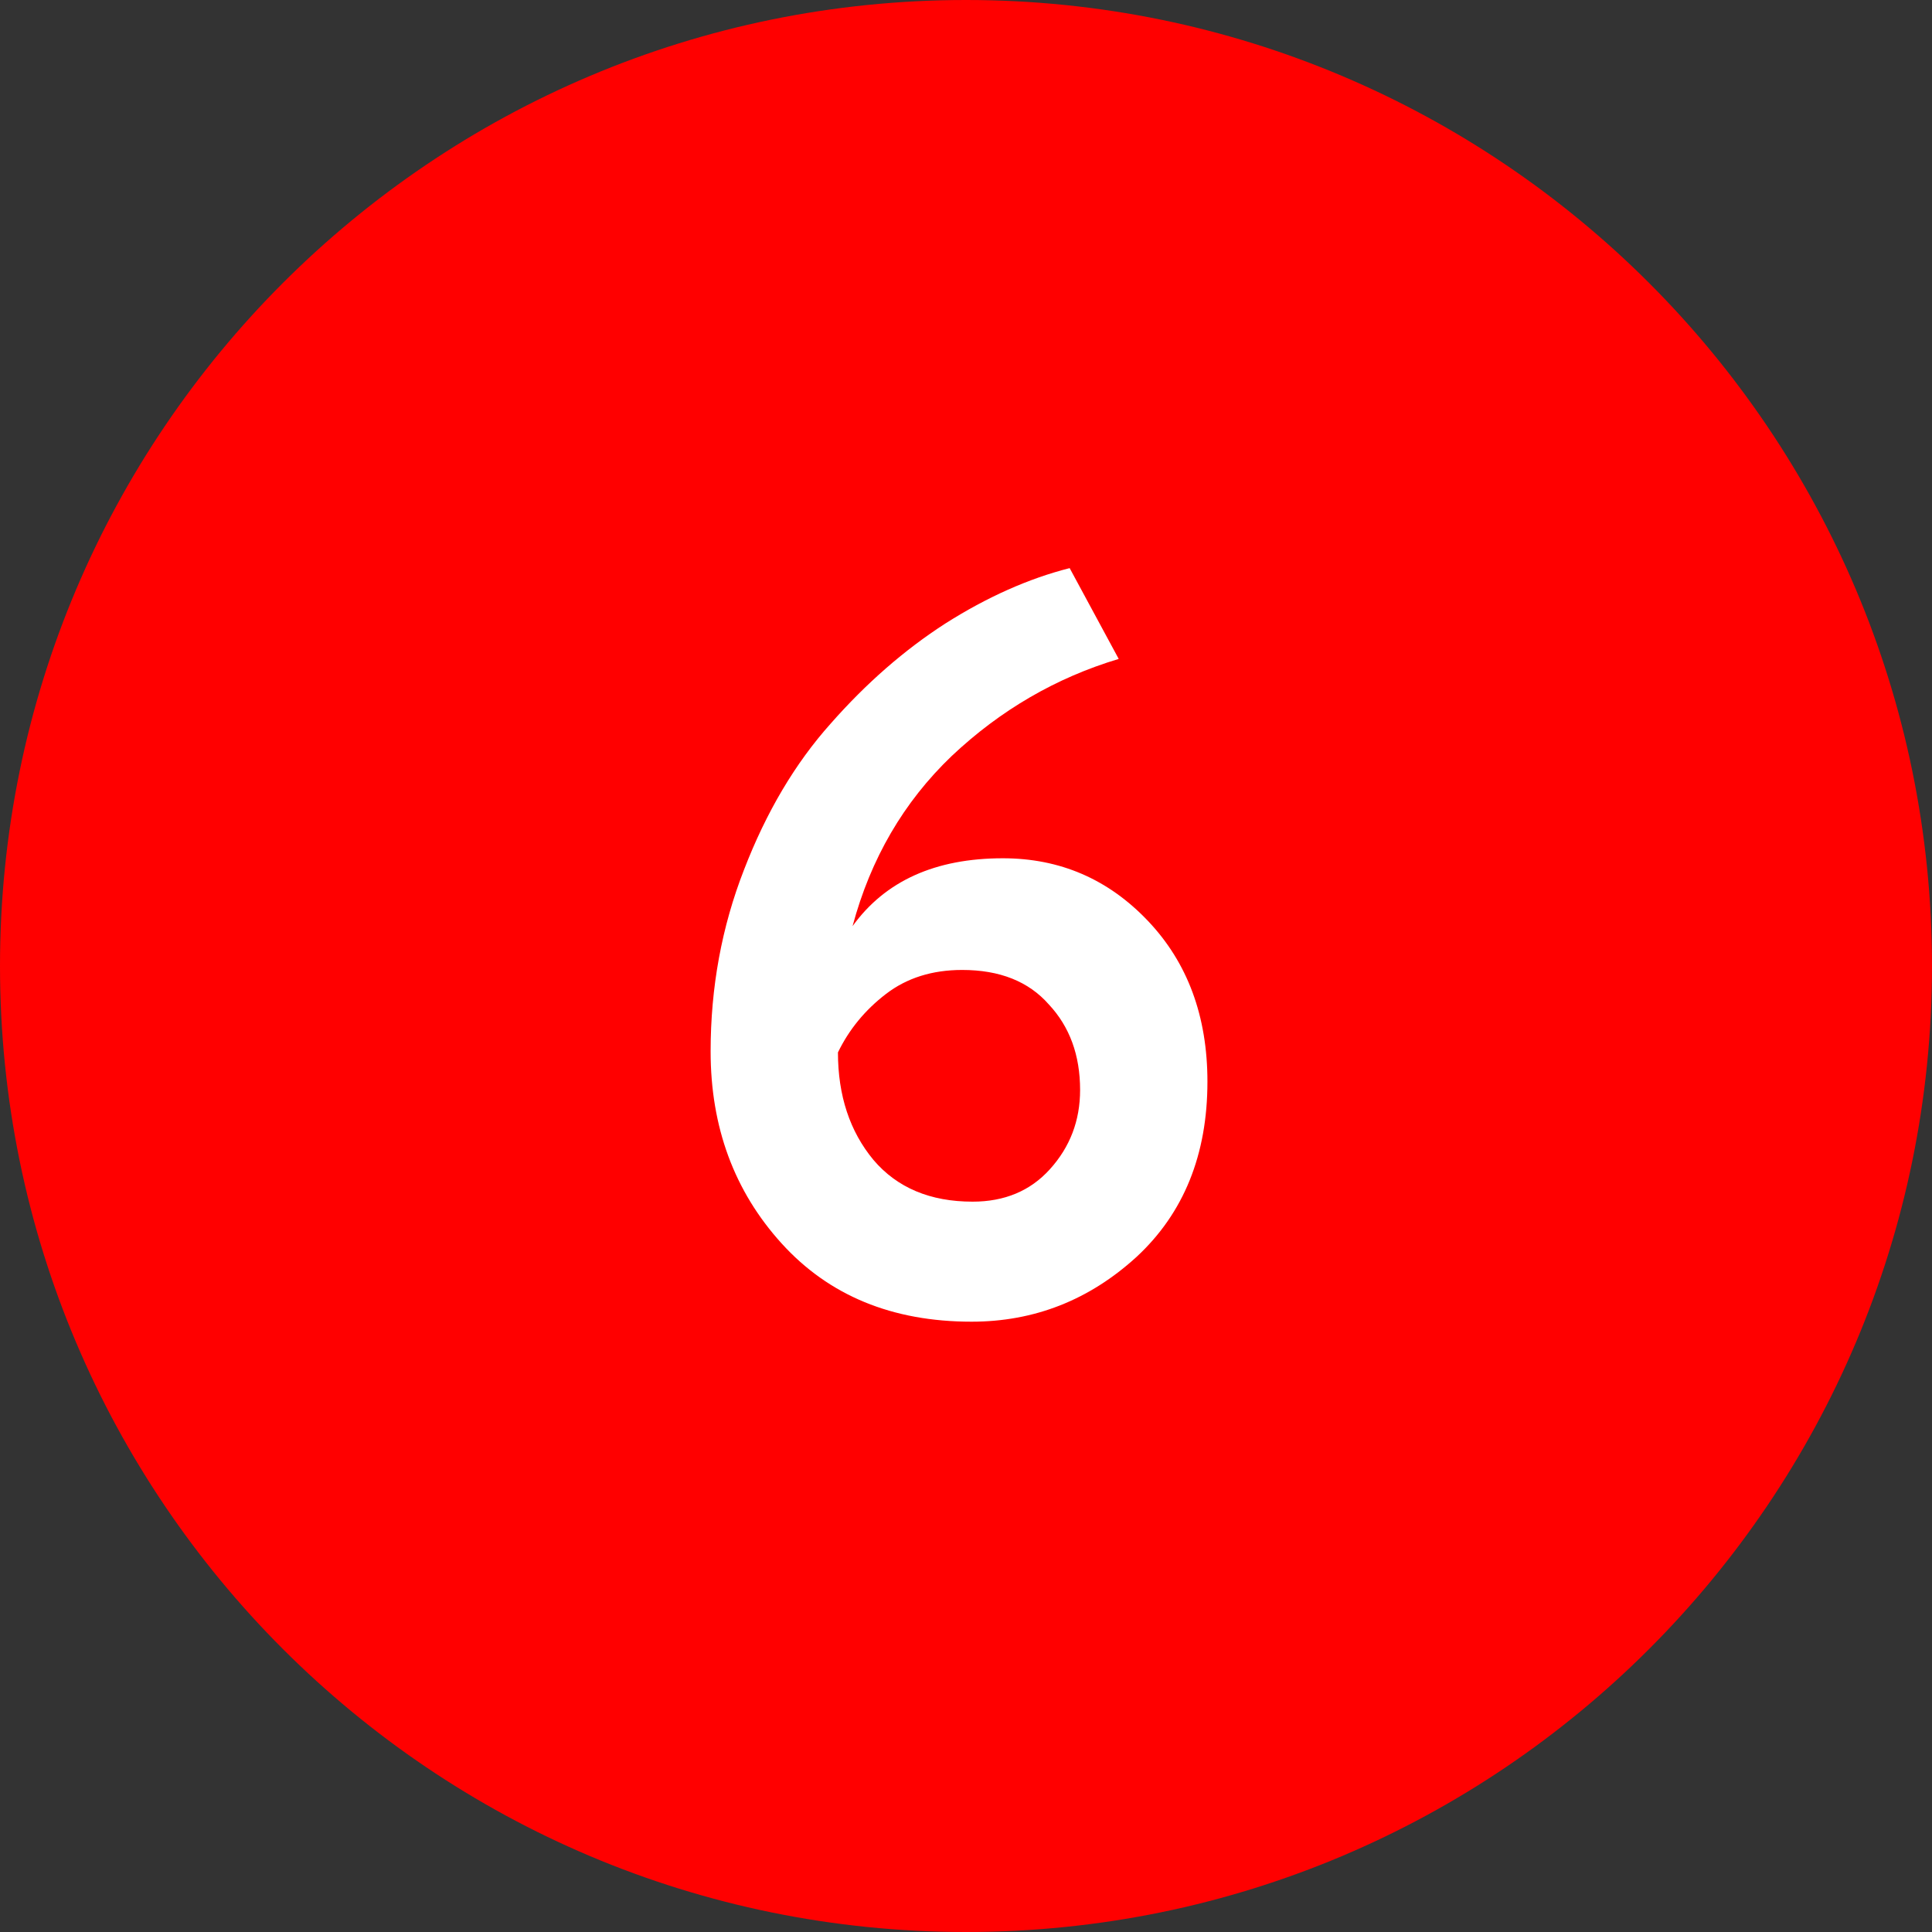
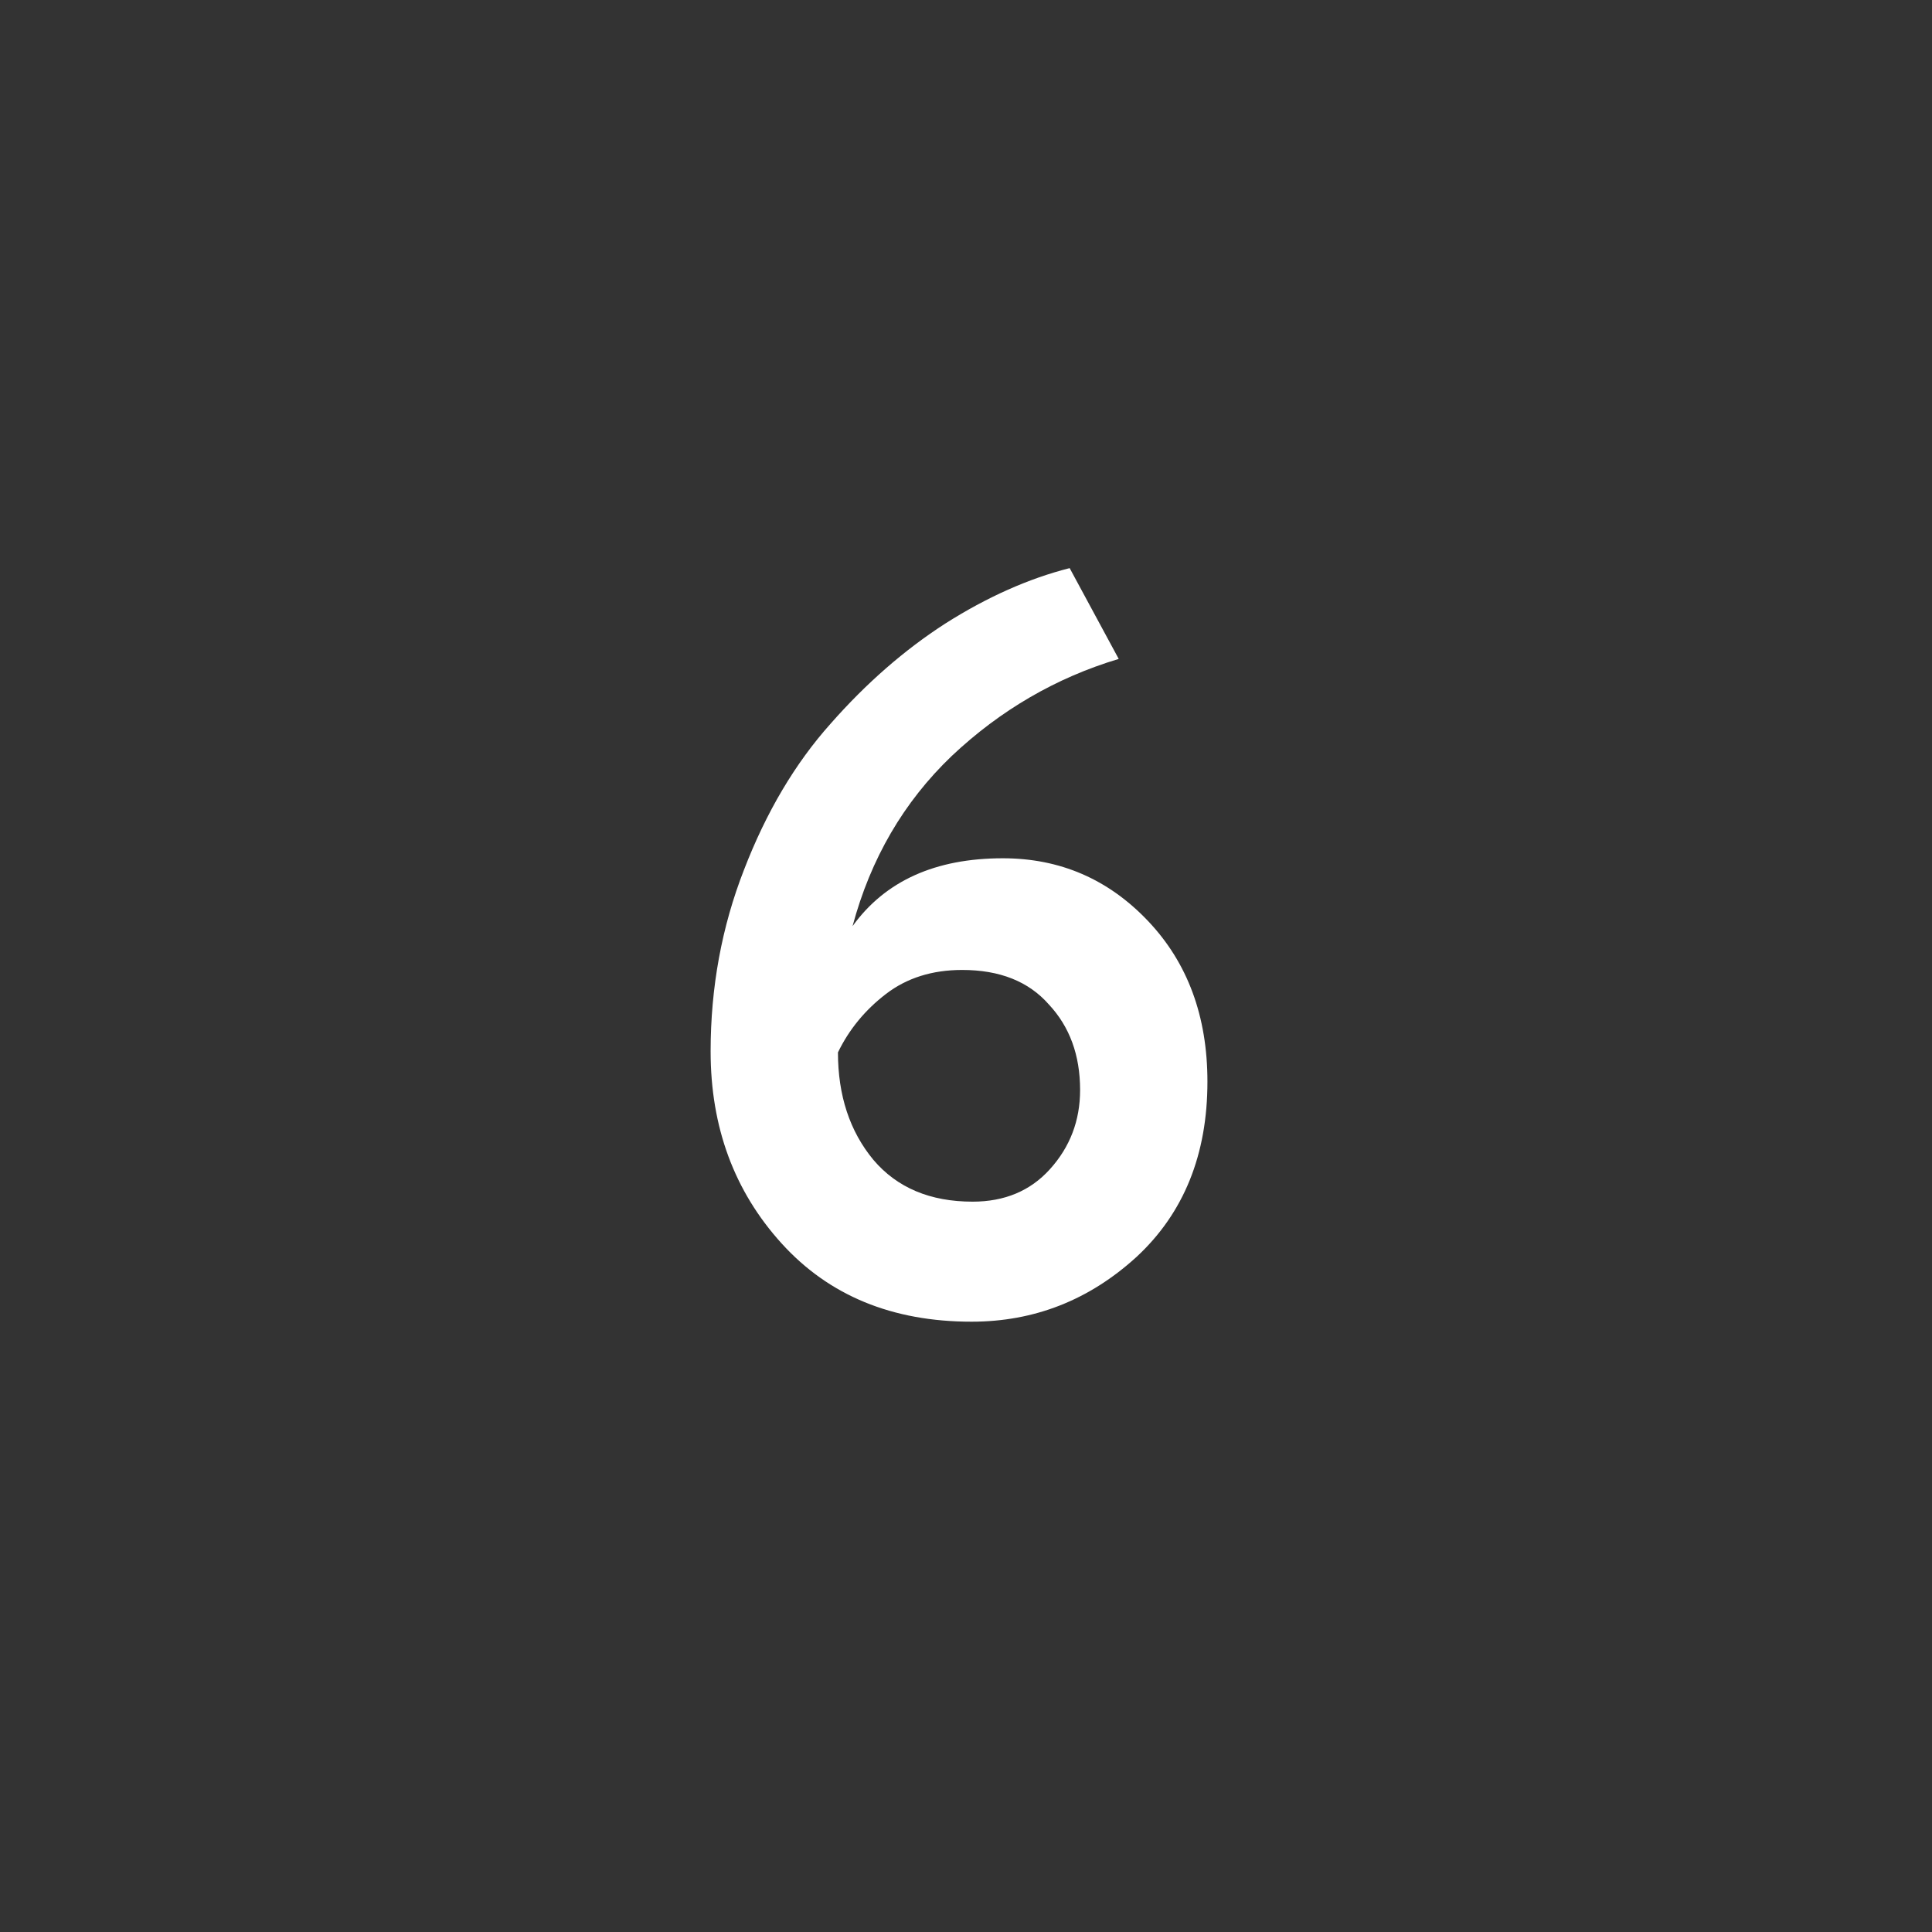
<svg xmlns="http://www.w3.org/2000/svg" width="87" height="87" viewBox="0 0 87 87" fill="none">
  <rect x="0" y="0" width="87" height="87" fill="#333333" stroke="none" />
  <g clip-path="url(#clip0_670_2)">
-     <path d="M43.5 87C67.524 87 87 67.524 87 43.5C87 19.476 67.524 0 43.5 0C19.476 0 0 19.476 0 43.5C0 67.524 19.476 87 43.5 87Z" fill="#FF0000" />
    <path d="M32 47.344C32 44.461 32.501 41.735 33.504 39.166C34.507 36.565 35.807 34.372 37.405 32.586C39.003 30.769 40.726 29.265 42.575 28.074C44.455 26.883 46.319 26.053 48.168 25.583L50.377 29.672C47.557 30.518 45.05 31.975 42.857 34.043C40.695 36.111 39.207 38.665 38.392 41.704C39.865 39.667 42.121 38.649 45.16 38.649C47.729 38.649 49.907 39.589 51.693 41.469C53.479 43.349 54.372 45.762 54.372 48.707C54.372 51.997 53.307 54.629 51.176 56.603C49.045 58.546 46.57 59.517 43.75 59.517C40.178 59.517 37.327 58.342 35.196 55.992C33.065 53.642 32 50.759 32 47.344ZM37.734 47.391C37.734 49.334 38.267 50.947 39.332 52.232C40.397 53.485 41.886 54.112 43.797 54.112C45.238 54.112 46.398 53.626 47.275 52.655C48.184 51.652 48.638 50.462 48.638 49.083C48.638 47.516 48.168 46.232 47.228 45.229C46.319 44.195 45.019 43.678 43.327 43.678C41.98 43.678 40.836 44.038 39.896 44.759C38.956 45.48 38.235 46.357 37.734 47.391Z" fill="white" />
  </g>
  <defs>
    <clipPath id="clip0_670_2">
      <rect width="87" height="87" fill="white" />
    </clipPath>
  </defs>
</svg>